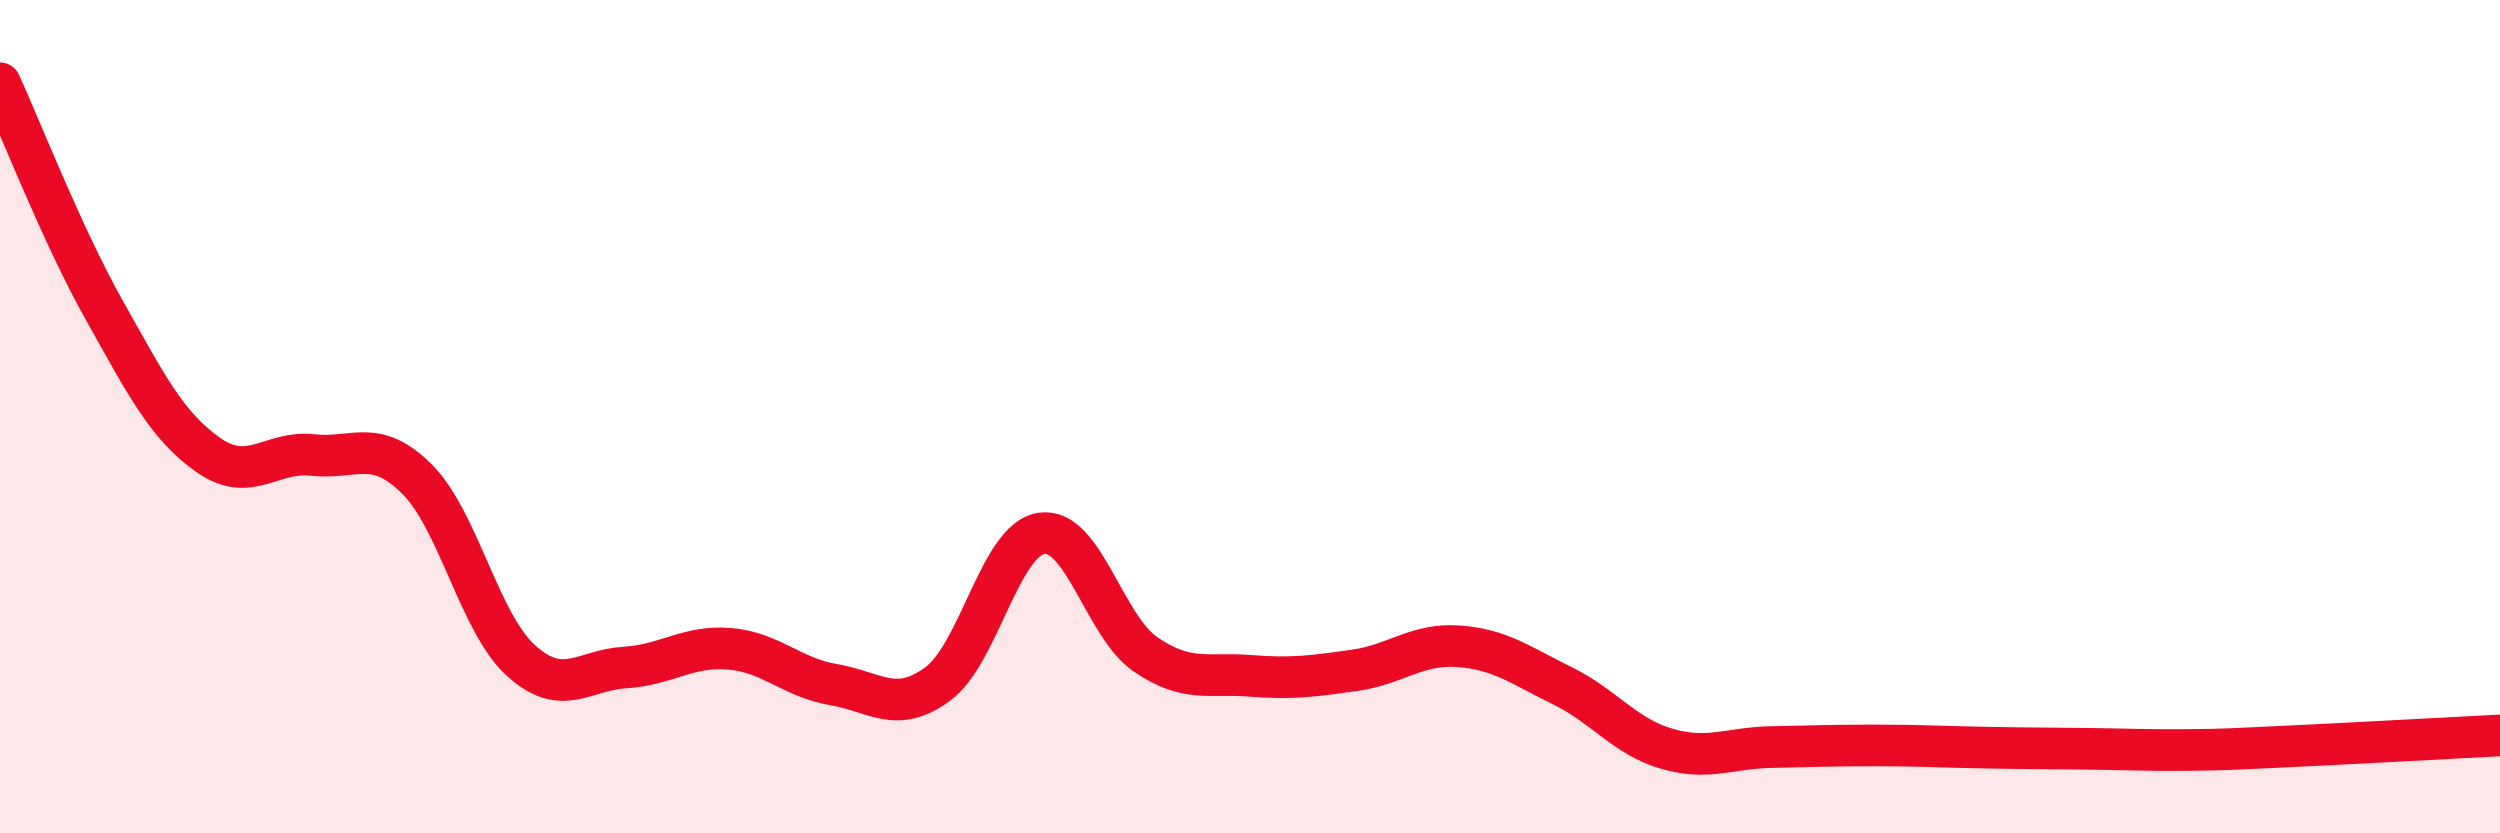
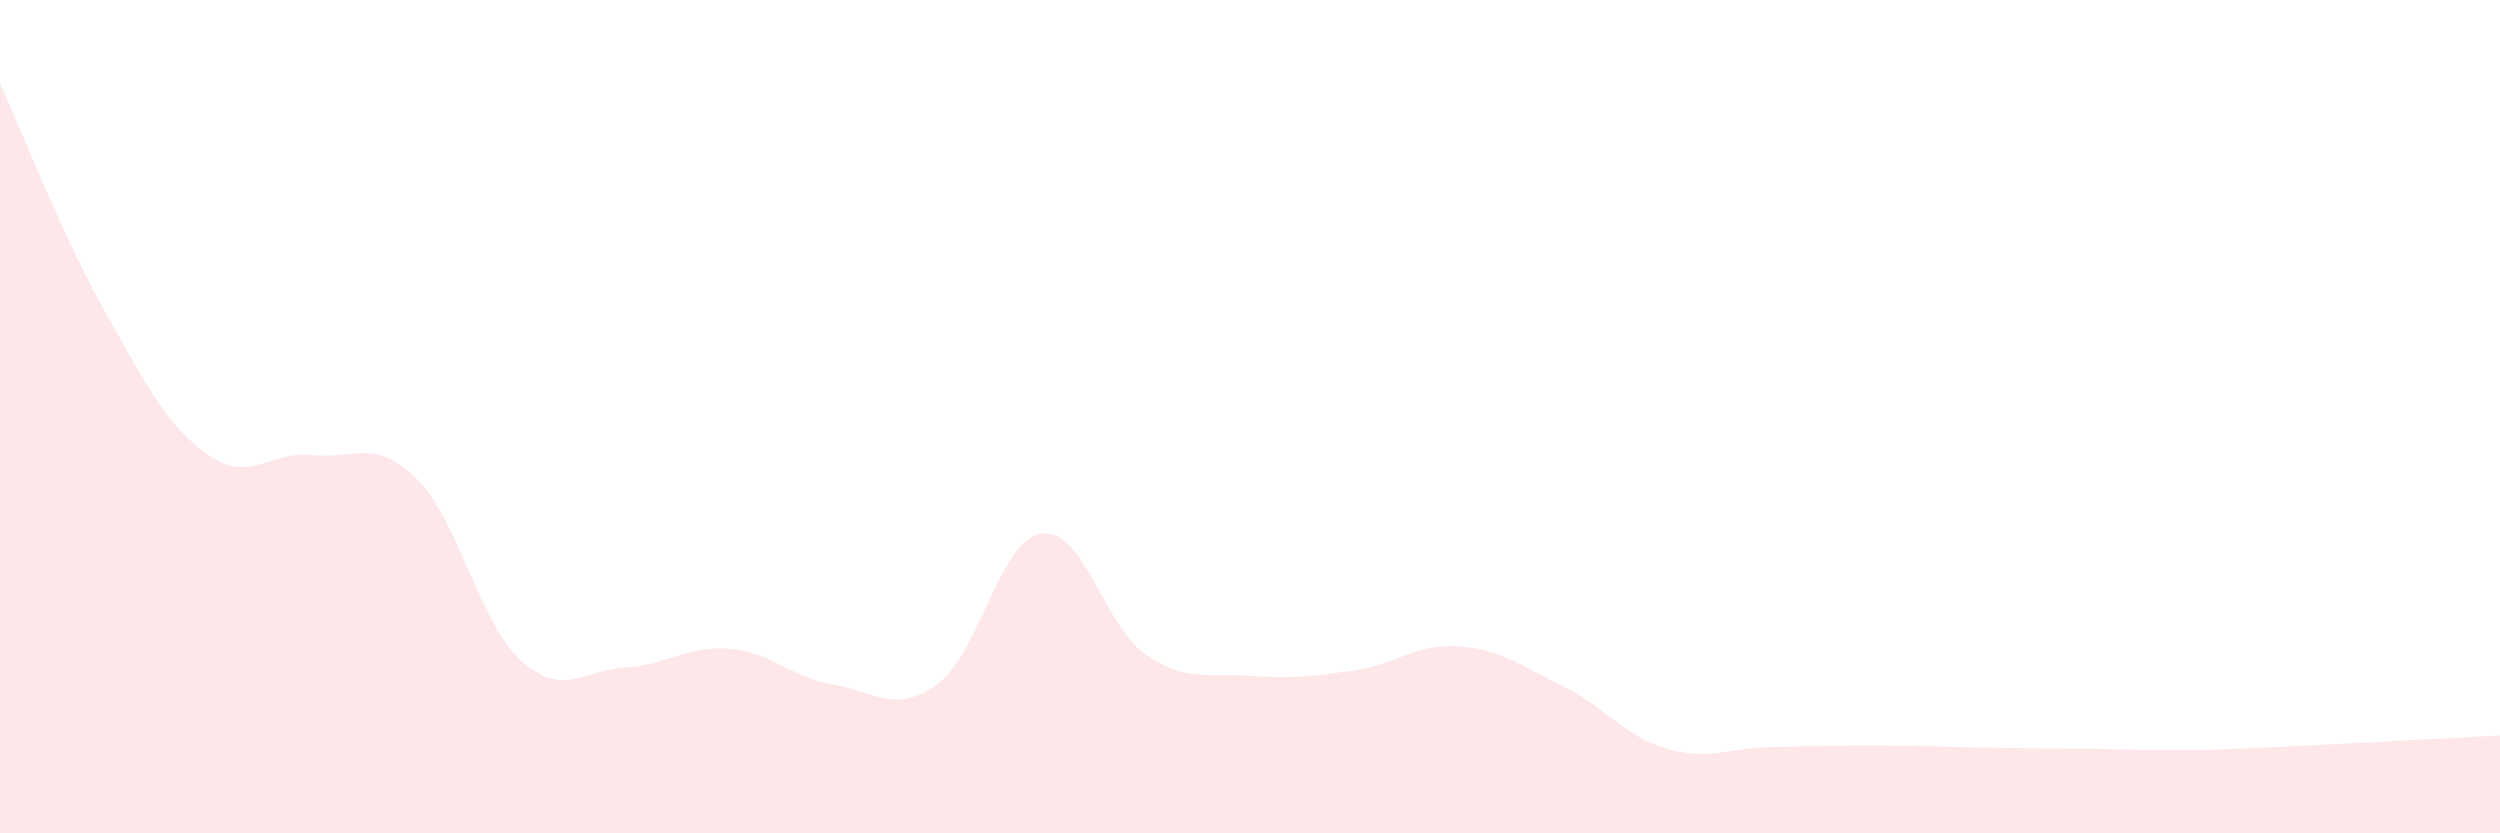
<svg xmlns="http://www.w3.org/2000/svg" width="60" height="20" viewBox="0 0 60 20">
  <path d="M 0,2 C 0.5,3.09 1.5,5.66 2.5,7.44 C 3.5,9.22 4,10.22 5,10.92 C 6,11.62 6.5,10.81 7.5,10.92 C 8.5,11.03 9,10.5 10,11.49 C 11,12.48 11.5,14.94 12.5,15.85 C 13.5,16.76 14,16.08 15,16.02 C 16,15.96 16.5,15.49 17.5,15.57 C 18.5,15.65 19,16.26 20,16.43 C 21,16.6 21.5,17.15 22.5,16.42 C 23.5,15.69 24,12.94 25,12.8 C 26,12.66 26.5,15.03 27.5,15.71 C 28.5,16.39 29,16.14 30,16.22 C 31,16.3 31.5,16.23 32.5,16.09 C 33.5,15.95 34,15.44 35,15.51 C 36,15.58 36.5,15.97 37.5,16.46 C 38.5,16.95 39,17.68 40,17.97 C 41,18.26 41.5,17.95 42.5,17.93 C 43.5,17.91 44,17.89 45,17.89 C 46,17.89 46.5,17.92 47.5,17.94 C 48.5,17.96 49,17.96 50,17.97 C 51,17.98 51.5,18.01 52.5,18 C 53.5,17.99 53.5,17.98 55,17.91 C 56.5,17.84 59,17.7 60,17.65L60 20L0 20Z" fill="#EB0A25" opacity="0.1" stroke-linecap="round" stroke-linejoin="round" />
-   <path d="M 0,2 C 0.5,3.09 1.5,5.66 2.5,7.44 C 3.5,9.22 4,10.22 5,10.92 C 6,11.62 6.5,10.81 7.5,10.92 C 8.5,11.03 9,10.5 10,11.49 C 11,12.48 11.5,14.94 12.5,15.85 C 13.5,16.76 14,16.08 15,16.02 C 16,15.96 16.5,15.49 17.5,15.57 C 18.5,15.65 19,16.26 20,16.43 C 21,16.6 21.5,17.15 22.5,16.42 C 23.5,15.69 24,12.94 25,12.8 C 26,12.66 26.5,15.03 27.5,15.71 C 28.5,16.39 29,16.14 30,16.22 C 31,16.3 31.5,16.23 32.5,16.09 C 33.5,15.95 34,15.44 35,15.51 C 36,15.58 36.5,15.97 37.5,16.46 C 38.5,16.95 39,17.68 40,17.97 C 41,18.26 41.5,17.95 42.5,17.93 C 43.5,17.91 44,17.89 45,17.89 C 46,17.89 46.5,17.92 47.5,17.94 C 48.5,17.96 49,17.96 50,17.97 C 51,17.98 51.5,18.01 52.5,18 C 53.5,17.99 53.5,17.98 55,17.91 C 56.5,17.84 59,17.7 60,17.65" stroke="#EB0A25" stroke-width="1" fill="none" stroke-linecap="round" stroke-linejoin="round" />
</svg>